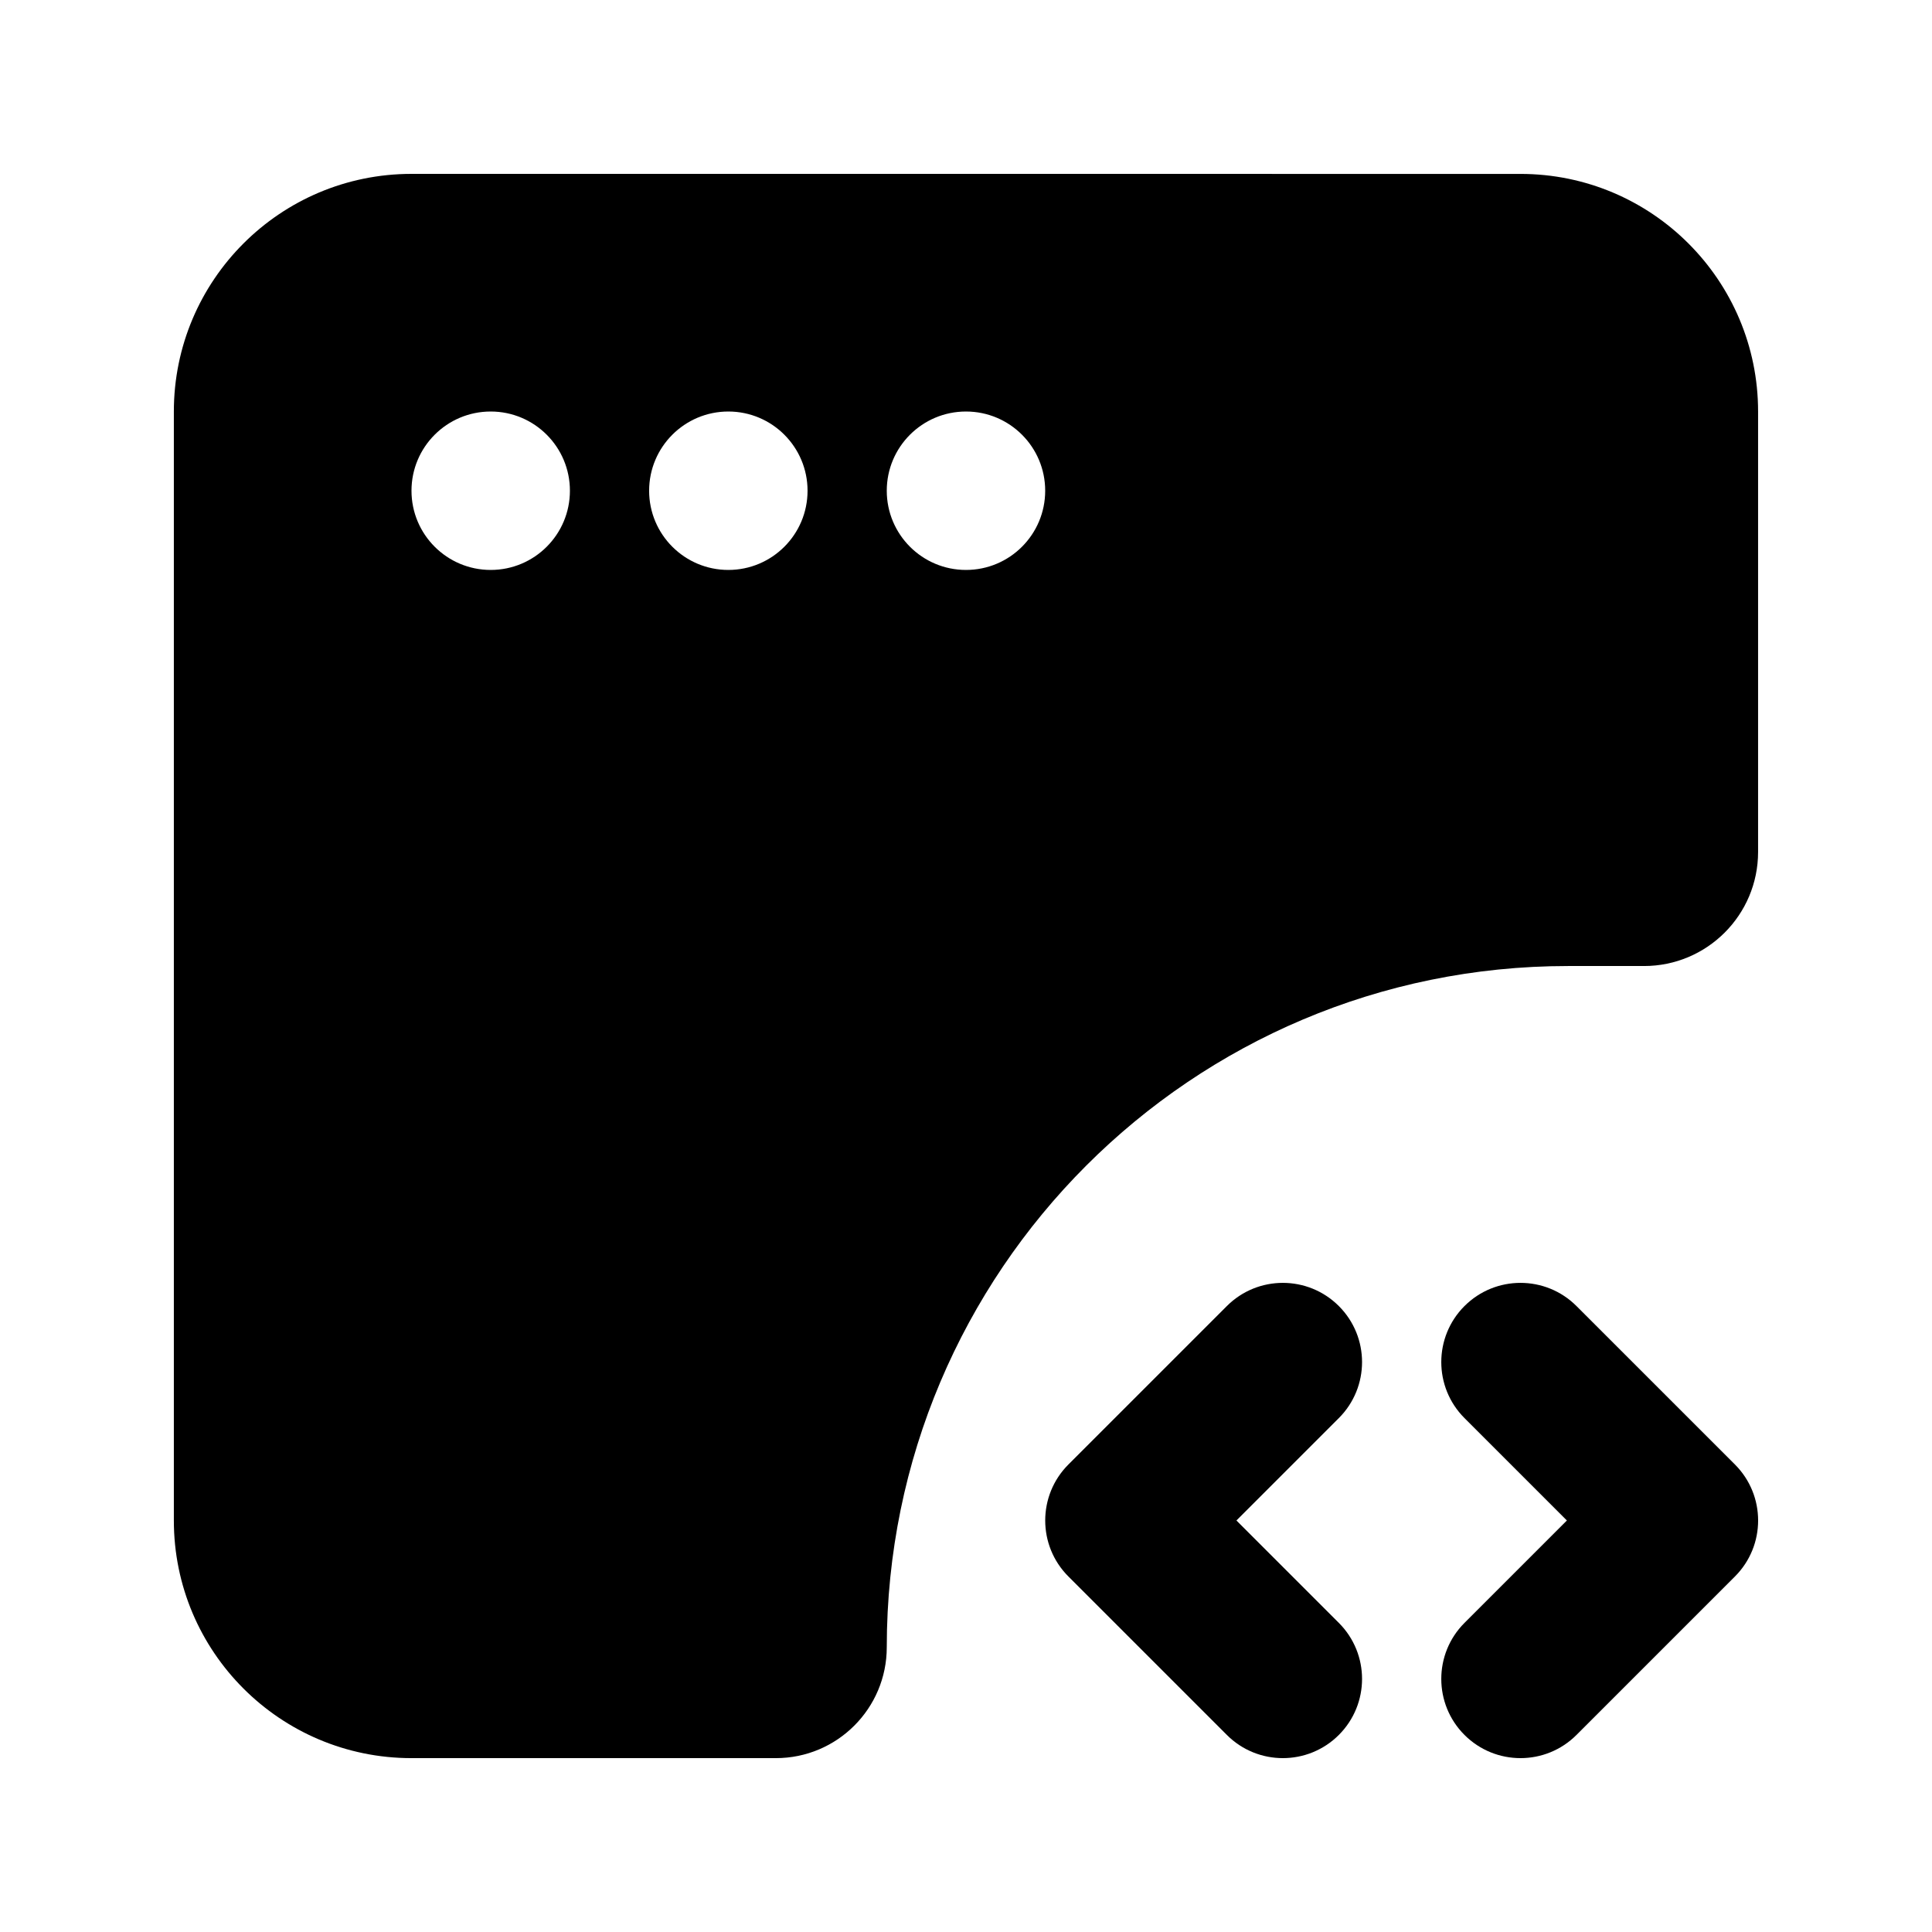
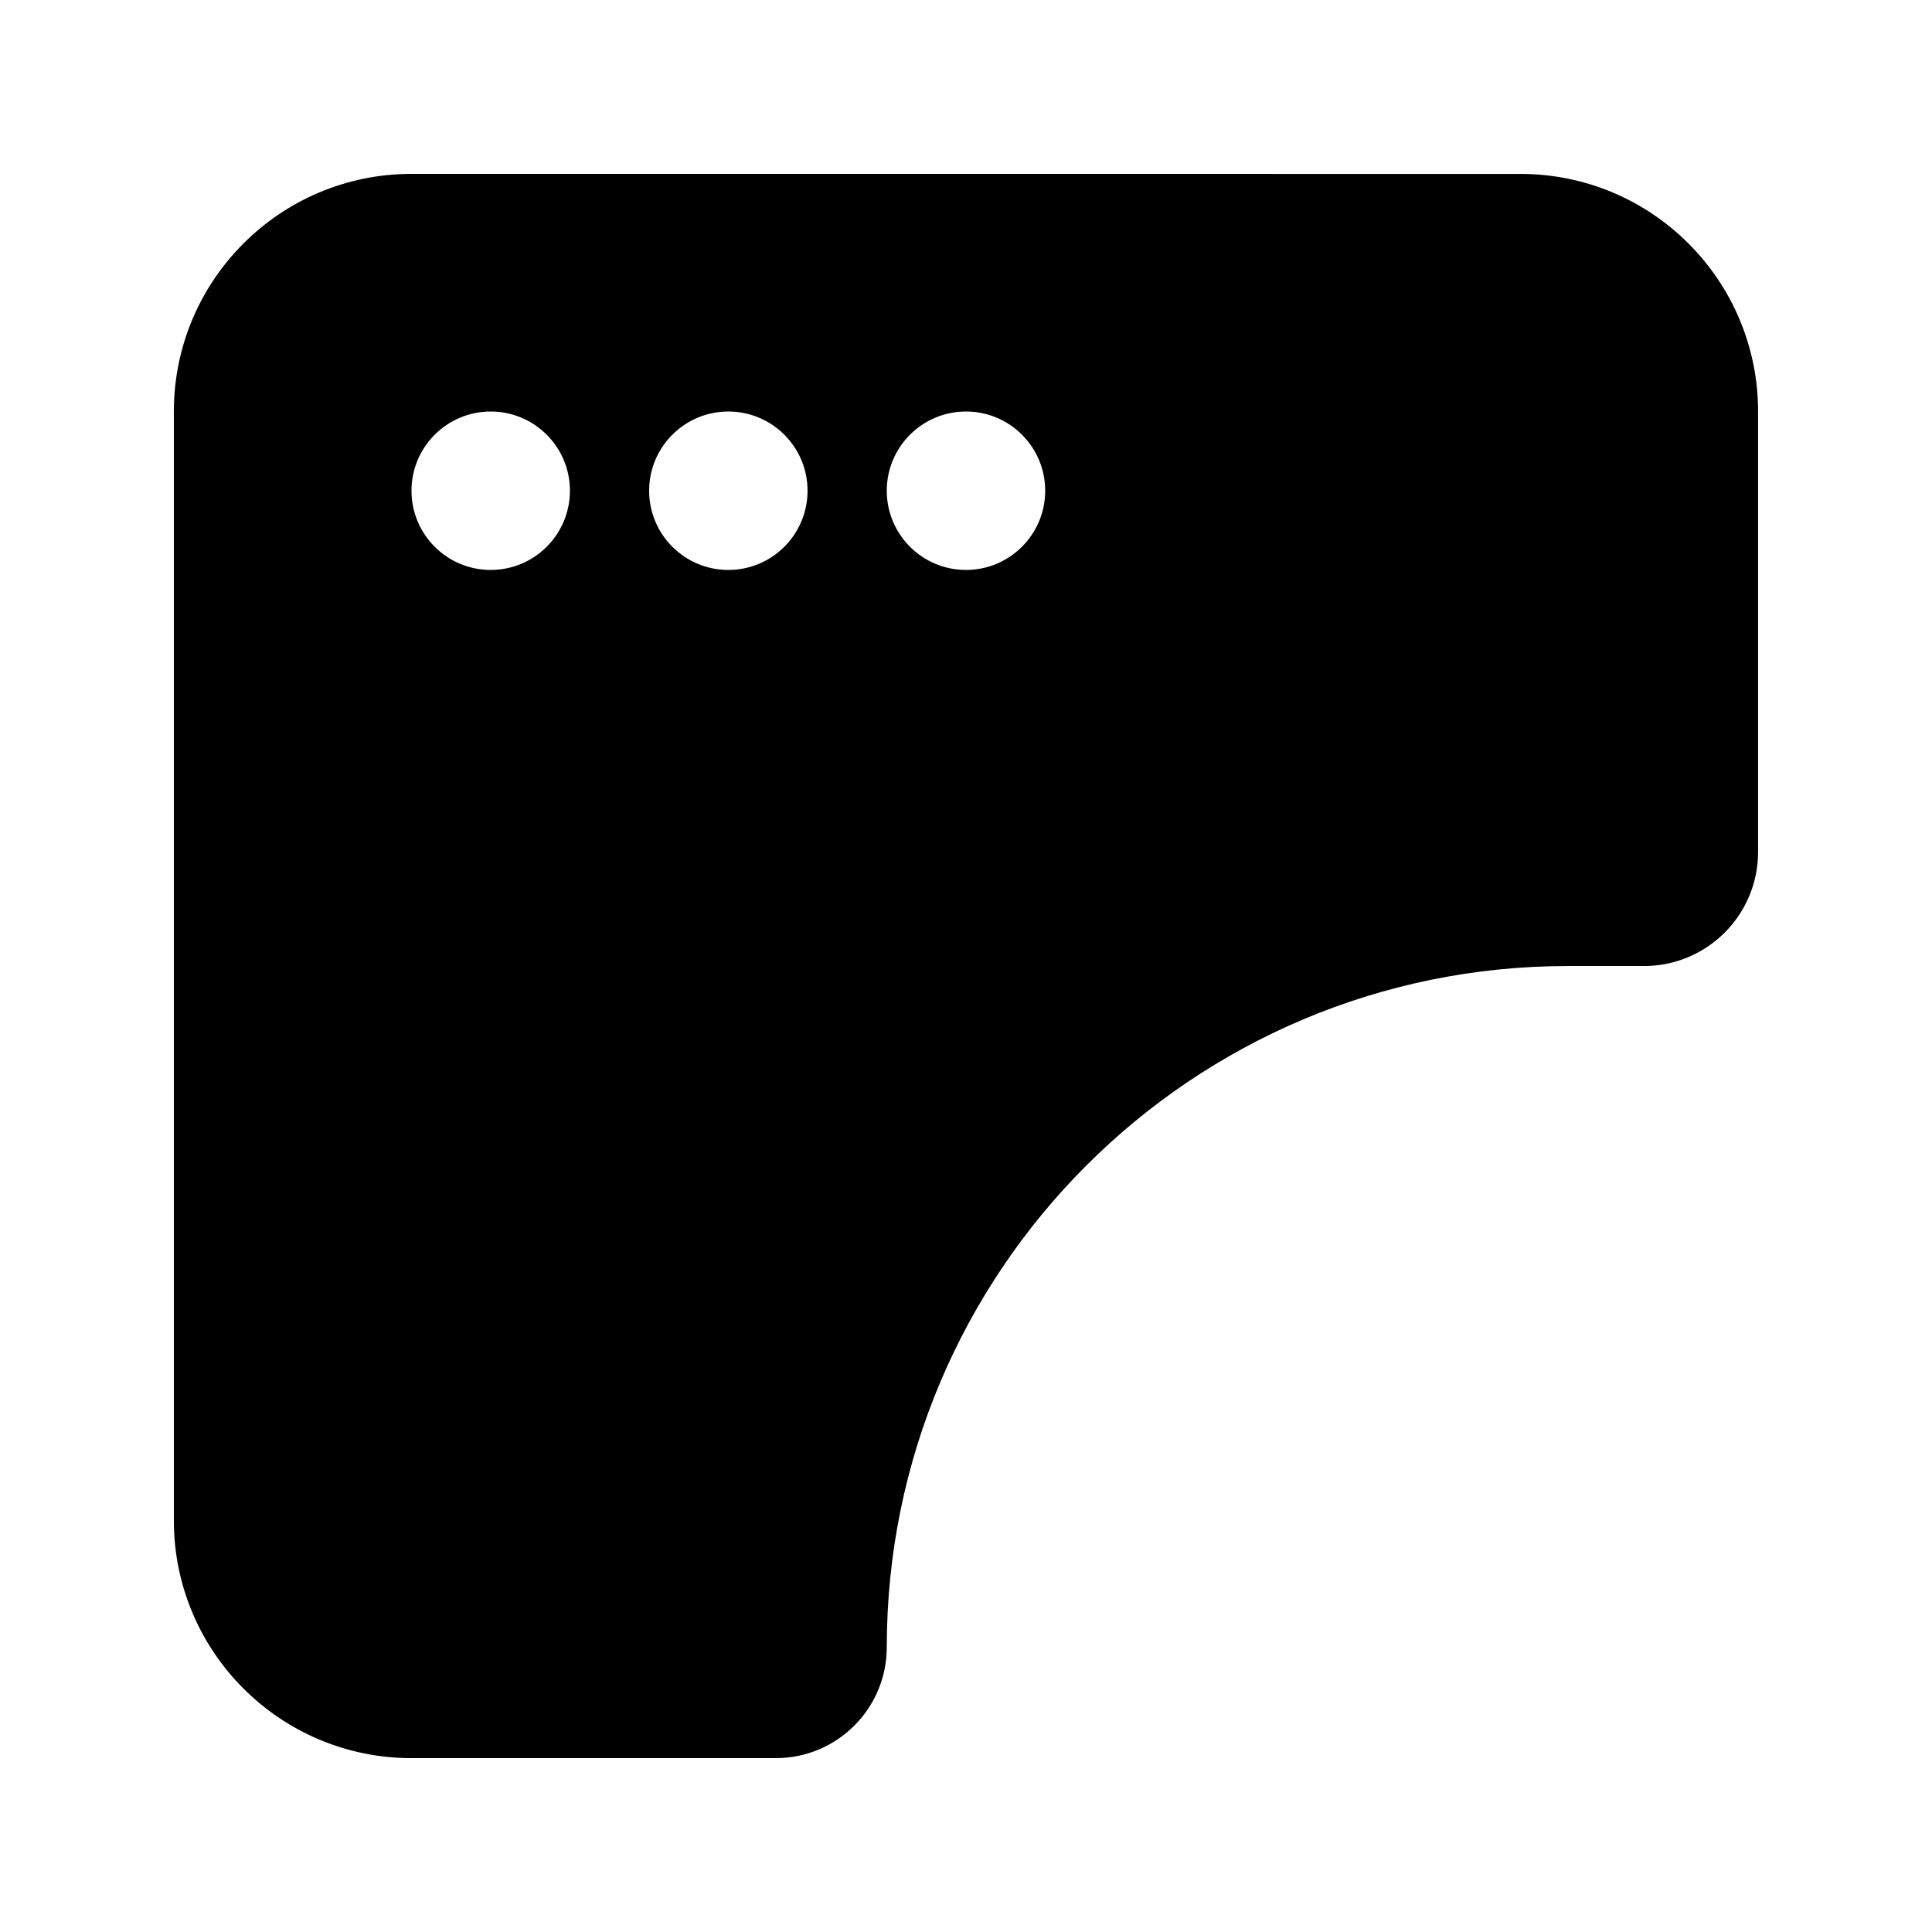
<svg xmlns="http://www.w3.org/2000/svg" fill="#000000" width="800px" height="800px" version="1.1" viewBox="144 144 512 512">
  <g>
    <path d="m253.05 190.08c-34.781 0-62.977 28.195-62.977 62.977v293.89c0 34.785 28.195 62.977 62.977 62.977h96.562c16.23 0 29.391-13.156 29.391-29.387 0-99.703 80.828-180.53 180.53-180.53h20.152c16.695 0 30.227-13.535 30.227-30.23v-116.71c0-34.781-28.191-62.977-62.977-62.977zm41.984 83.969c0 11.594-9.398 20.992-20.992 20.992s-20.992-9.398-20.992-20.992 9.398-20.992 20.992-20.992 20.992 9.398 20.992 20.992zm41.984 20.992c11.594 0 20.992-9.398 20.992-20.992s-9.398-20.992-20.992-20.992-20.992 9.398-20.992 20.992 9.398 20.992 20.992 20.992zm83.969-20.992c0 11.594-9.398 20.992-20.992 20.992s-20.992-9.398-20.992-20.992 9.398-20.992 20.992-20.992 20.992 9.398 20.992 20.992z" fill-rule="evenodd" />
-     <path d="m498.81 490.12c8.199 8.195 8.199 21.488 0 29.684l-27.141 27.141 27.141 27.141c8.199 8.199 8.199 21.492 0 29.688-8.195 8.199-21.488 8.199-29.684 0l-41.984-41.984c-8.199-8.195-8.199-21.488 0-29.688l41.984-41.98c8.195-8.199 21.488-8.199 29.684 0z" />
-     <path d="m532.1 490.12c-8.195 8.195-8.195 21.488 0 29.684l27.141 27.141-27.141 27.141c-8.195 8.199-8.195 21.492 0 29.688 8.199 8.199 21.492 8.199 29.688 0l41.984-41.984c8.199-8.195 8.199-21.488 0-29.688l-41.984-41.98c-8.195-8.199-21.488-8.199-29.688 0z" />
  </g>
</svg>